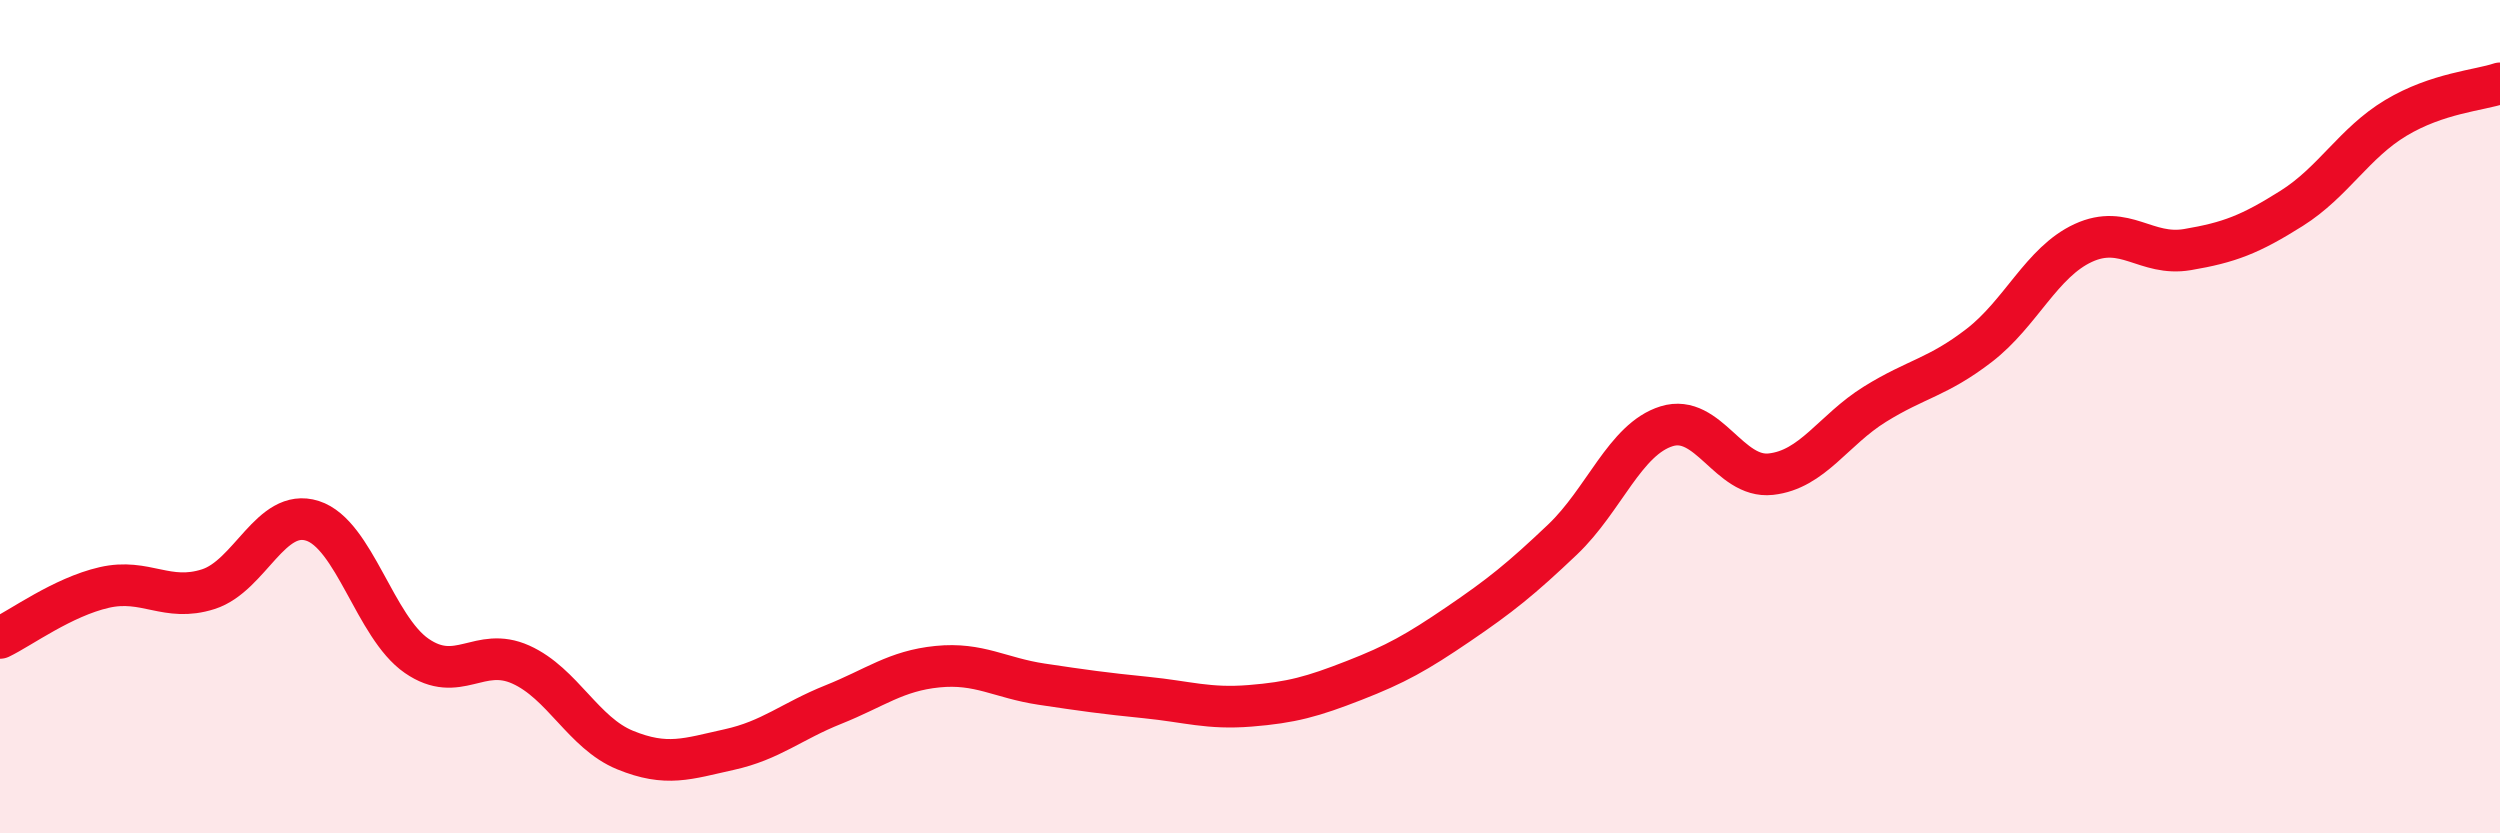
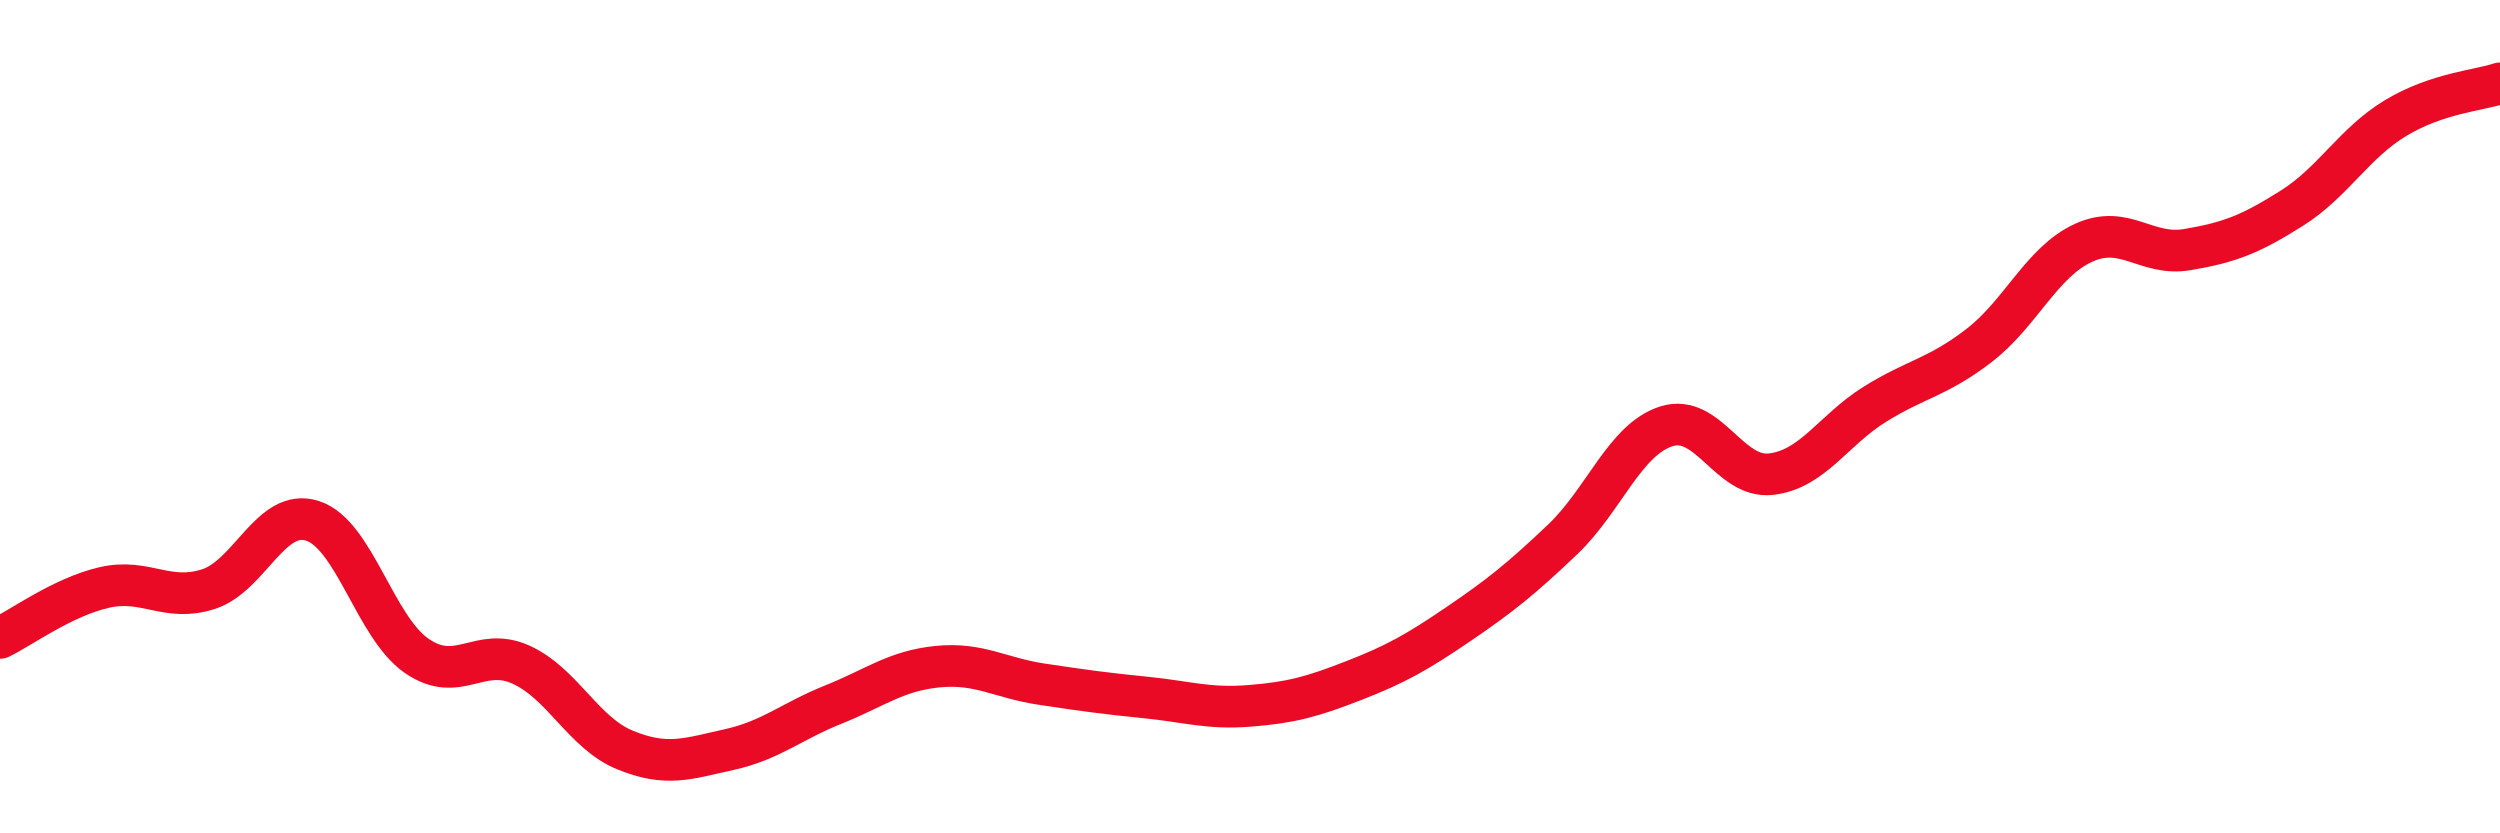
<svg xmlns="http://www.w3.org/2000/svg" width="60" height="20" viewBox="0 0 60 20">
-   <path d="M 0,15.31 C 0.5,15.07 1.5,14.33 2.5,14.1 C 3.5,13.87 4,14.46 5,14.14 C 6,13.82 6.5,12.18 7.5,12.5 C 8.5,12.82 9,15.05 10,15.74 C 11,16.43 11.5,15.5 12.5,15.95 C 13.5,16.4 14,17.59 15,18 C 16,18.41 16.5,18.21 17.5,17.99 C 18.5,17.77 19,17.31 20,16.91 C 21,16.51 21.5,16.1 22.5,16 C 23.5,15.9 24,16.27 25,16.42 C 26,16.57 26.5,16.64 27.5,16.74 C 28.5,16.84 29,17.02 30,16.94 C 31,16.86 31.5,16.72 32.5,16.33 C 33.5,15.94 34,15.66 35,14.98 C 36,14.3 36.5,13.9 37.5,12.95 C 38.5,12 39,10.54 40,10.23 C 41,9.92 41.5,11.49 42.5,11.38 C 43.5,11.27 44,10.32 45,9.7 C 46,9.08 46.5,9.06 47.5,8.29 C 48.5,7.52 49,6.29 50,5.83 C 51,5.37 51.5,6.16 52.5,5.99 C 53.5,5.82 54,5.63 55,5 C 56,4.37 56.5,3.43 57.5,2.83 C 58.5,2.23 59.5,2.17 60,2L60 20L0 20Z" fill="#EB0A25" opacity="0.1" stroke-linecap="round" stroke-linejoin="round" />
  <path d="M 0,15.31 C 0.5,15.07 1.5,14.33 2.5,14.1 C 3.5,13.87 4,14.46 5,14.14 C 6,13.82 6.5,12.18 7.5,12.5 C 8.5,12.82 9,15.05 10,15.74 C 11,16.43 11.5,15.5 12.5,15.95 C 13.5,16.4 14,17.59 15,18 C 16,18.41 16.5,18.21 17.5,17.99 C 18.5,17.77 19,17.31 20,16.91 C 21,16.51 21.5,16.1 22.5,16 C 23.5,15.9 24,16.27 25,16.42 C 26,16.57 26.5,16.64 27.5,16.74 C 28.5,16.84 29,17.02 30,16.94 C 31,16.86 31.5,16.72 32.5,16.33 C 33.5,15.94 34,15.66 35,14.98 C 36,14.3 36.5,13.9 37.5,12.95 C 38.5,12 39,10.54 40,10.23 C 41,9.92 41.5,11.49 42.5,11.38 C 43.5,11.27 44,10.32 45,9.7 C 46,9.08 46.5,9.06 47.5,8.29 C 48.5,7.52 49,6.29 50,5.83 C 51,5.37 51.5,6.16 52.5,5.99 C 53.5,5.82 54,5.63 55,5 C 56,4.37 56.5,3.43 57.5,2.83 C 58.5,2.23 59.5,2.17 60,2" stroke="#EB0A25" stroke-width="1" fill="none" stroke-linecap="round" stroke-linejoin="round" />
</svg>